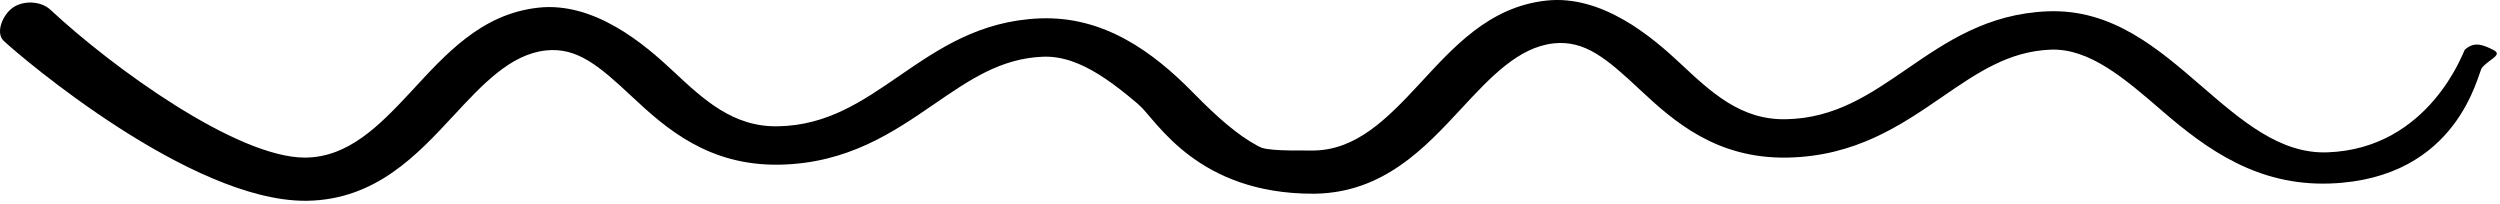
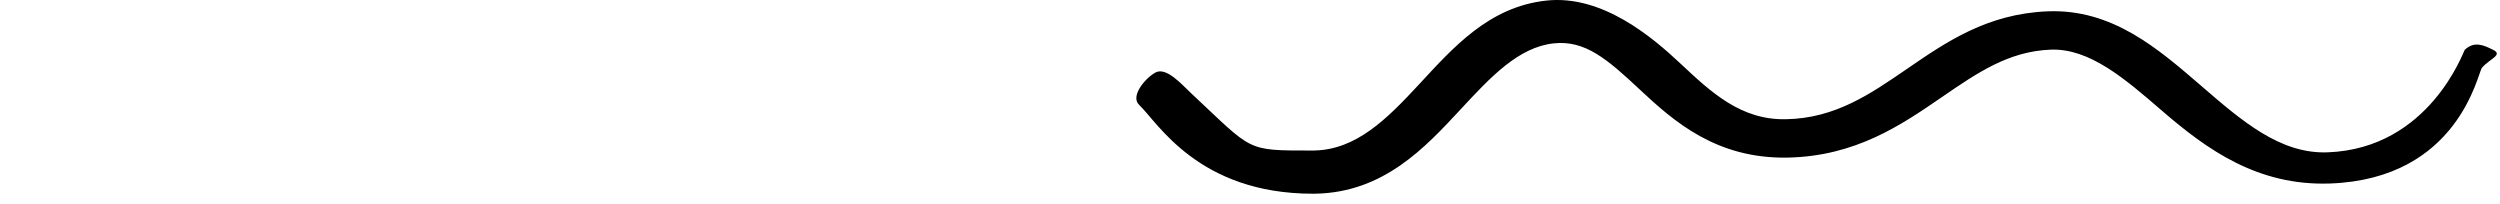
<svg xmlns="http://www.w3.org/2000/svg" width="318" height="26" viewBox="0 0 318 26" fill="none">
-   <path d="M38.803 25.54C38.917 25.54 39.029 25.54 39.14 25.538C47.802 25.363 53.035 19.724 57.652 14.752C61.395 10.719 64.931 6.911 69.427 6.417C73.417 5.988 76.202 8.372 80.411 12.312C84.744 16.369 90.147 21.103 99.155 20.947C107.847 20.785 113.662 16.787 118.798 13.262C123.354 10.134 127.288 7.433 132.64 7.216C137.58 7.017 142.077 10.894 146.831 15.003C152.524 19.917 159.055 25.395 168.19 24.241C182.557 22.423 188.803 7.763 187.499 7.118C186.315 6.53 191.638 5.578 189.876 5.355C181.325 4.281 180.859 19.806 167.87 20.277C161.834 20.502 158.038 18.181 151.786 11.809C146.667 6.594 140.435 2.029 132.286 2.339C124.582 2.648 119.388 6.218 114.363 9.669C109.661 12.897 105.223 15.948 98.994 16.064C93.257 16.191 89.493 12.672 85.535 8.965C82.032 5.684 75.627 0.188 68.478 0.976C61.167 1.778 56.646 6.954 52.273 11.666C48.181 16.078 44.314 19.938 38.967 20.044C38.906 20.044 38.841 20.047 38.779 20.047C30.14 20.047 14.375 8.663 6.411 1.238C5.279 0.185 3.218 0.016 1.808 0.857C0.395 1.699 -0.651 4.151 0.478 5.205C2.788 7.364 24.187 25.54 38.803 25.54Z" fill="black" />
  <path d="M166.997 24.64C167.111 24.64 167.223 24.64 167.334 24.638C175.996 24.463 181.229 18.824 185.846 13.852C189.589 9.82 193.125 6.012 197.621 5.517C201.611 5.088 204.396 7.472 208.605 11.412C212.938 15.469 218.341 20.203 227.349 20.047C236.041 19.885 241.857 15.887 246.992 12.363C251.548 9.235 255.482 6.533 260.835 6.316C265.774 6.118 270.271 9.994 275.026 14.104C280.718 19.017 287.167 23.667 296.384 23.341C312.773 22.746 315.154 9.272 315.708 8.616C316.675 7.478 318.434 6.986 317.129 6.34C315.945 5.752 314.74 5.181 313.512 6.34C313.377 6.467 309.056 18.904 296.067 19.377C290.031 19.602 285.154 15.376 279.983 10.91C274.404 6.091 268.632 1.13 260.483 1.439C252.779 1.749 247.585 5.318 242.56 8.769C237.858 11.997 233.42 15.048 227.191 15.165C221.454 15.292 217.69 11.772 213.733 8.065C210.229 4.784 203.824 -0.712 196.675 0.076C189.364 0.878 184.843 6.054 180.47 10.767C176.378 15.178 172.511 19.039 167.164 19.145C167.103 19.145 167.038 19.147 166.976 19.147C158.338 19.147 159.454 19.269 151.49 11.841C150.358 10.788 148.327 8.412 146.917 9.253C145.504 10.095 143.777 12.299 144.909 13.352C147.213 15.511 152.384 24.64 166.997 24.64Z" fill="black" />
</svg>